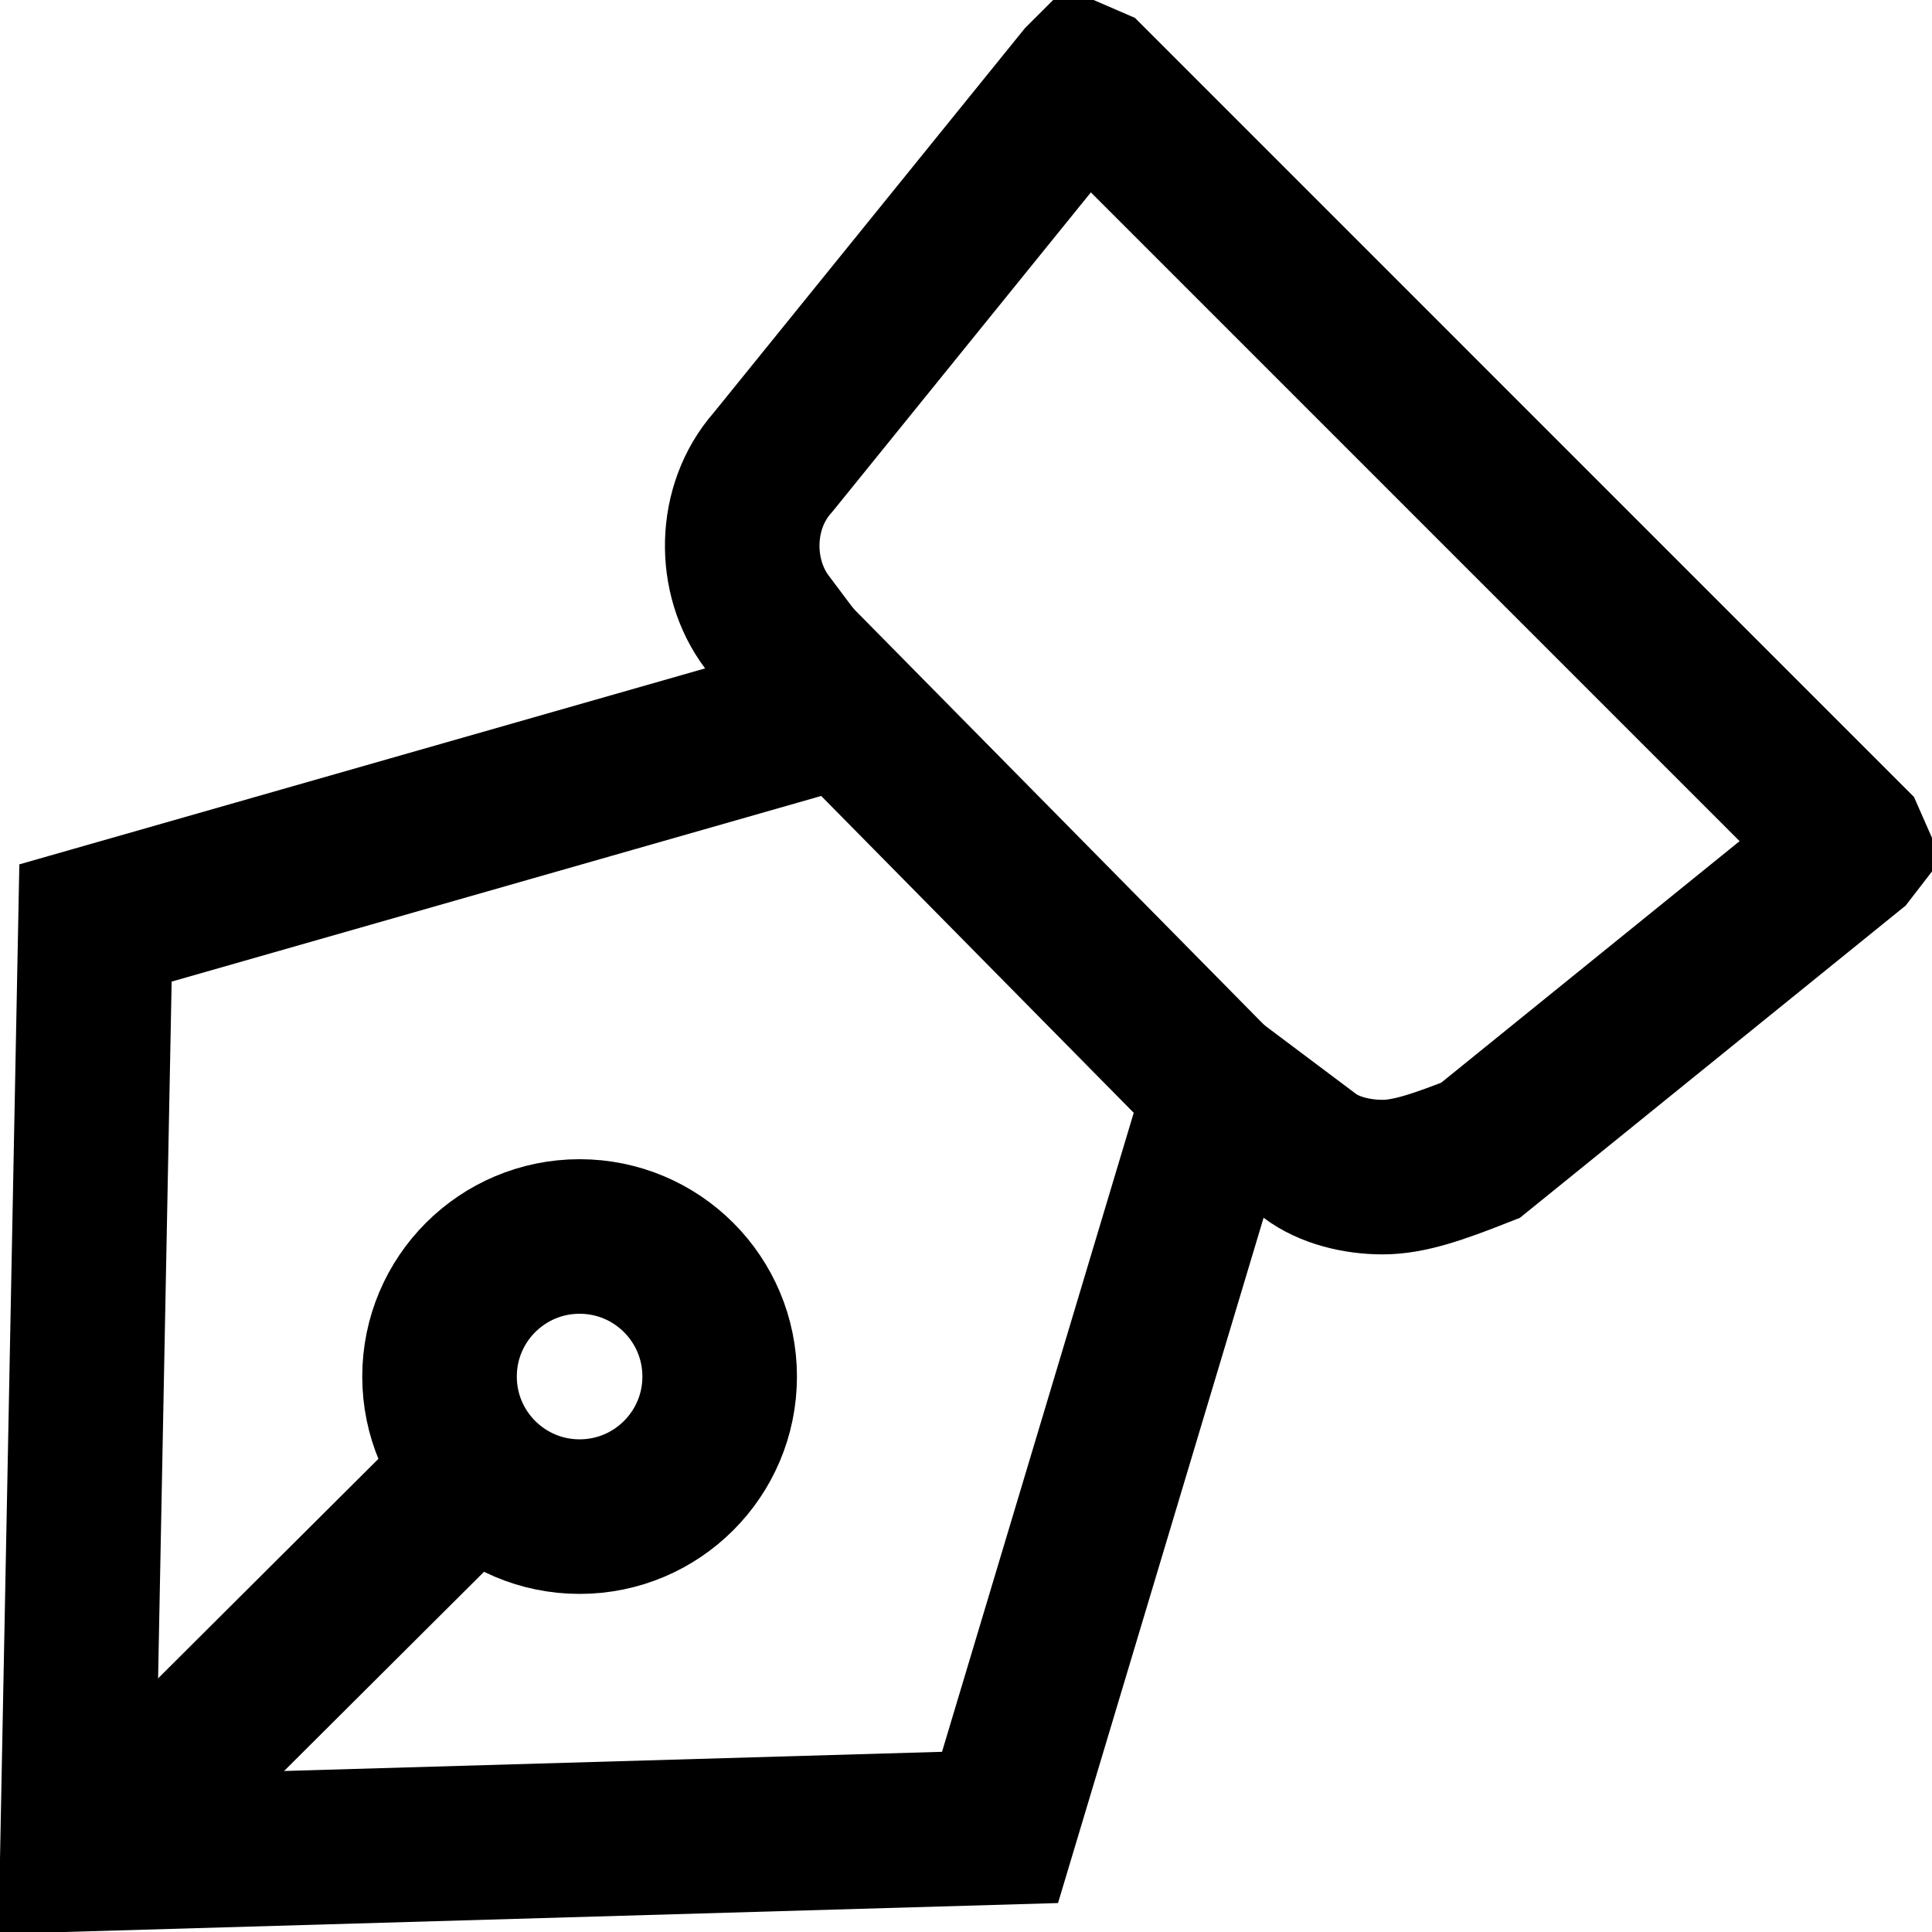
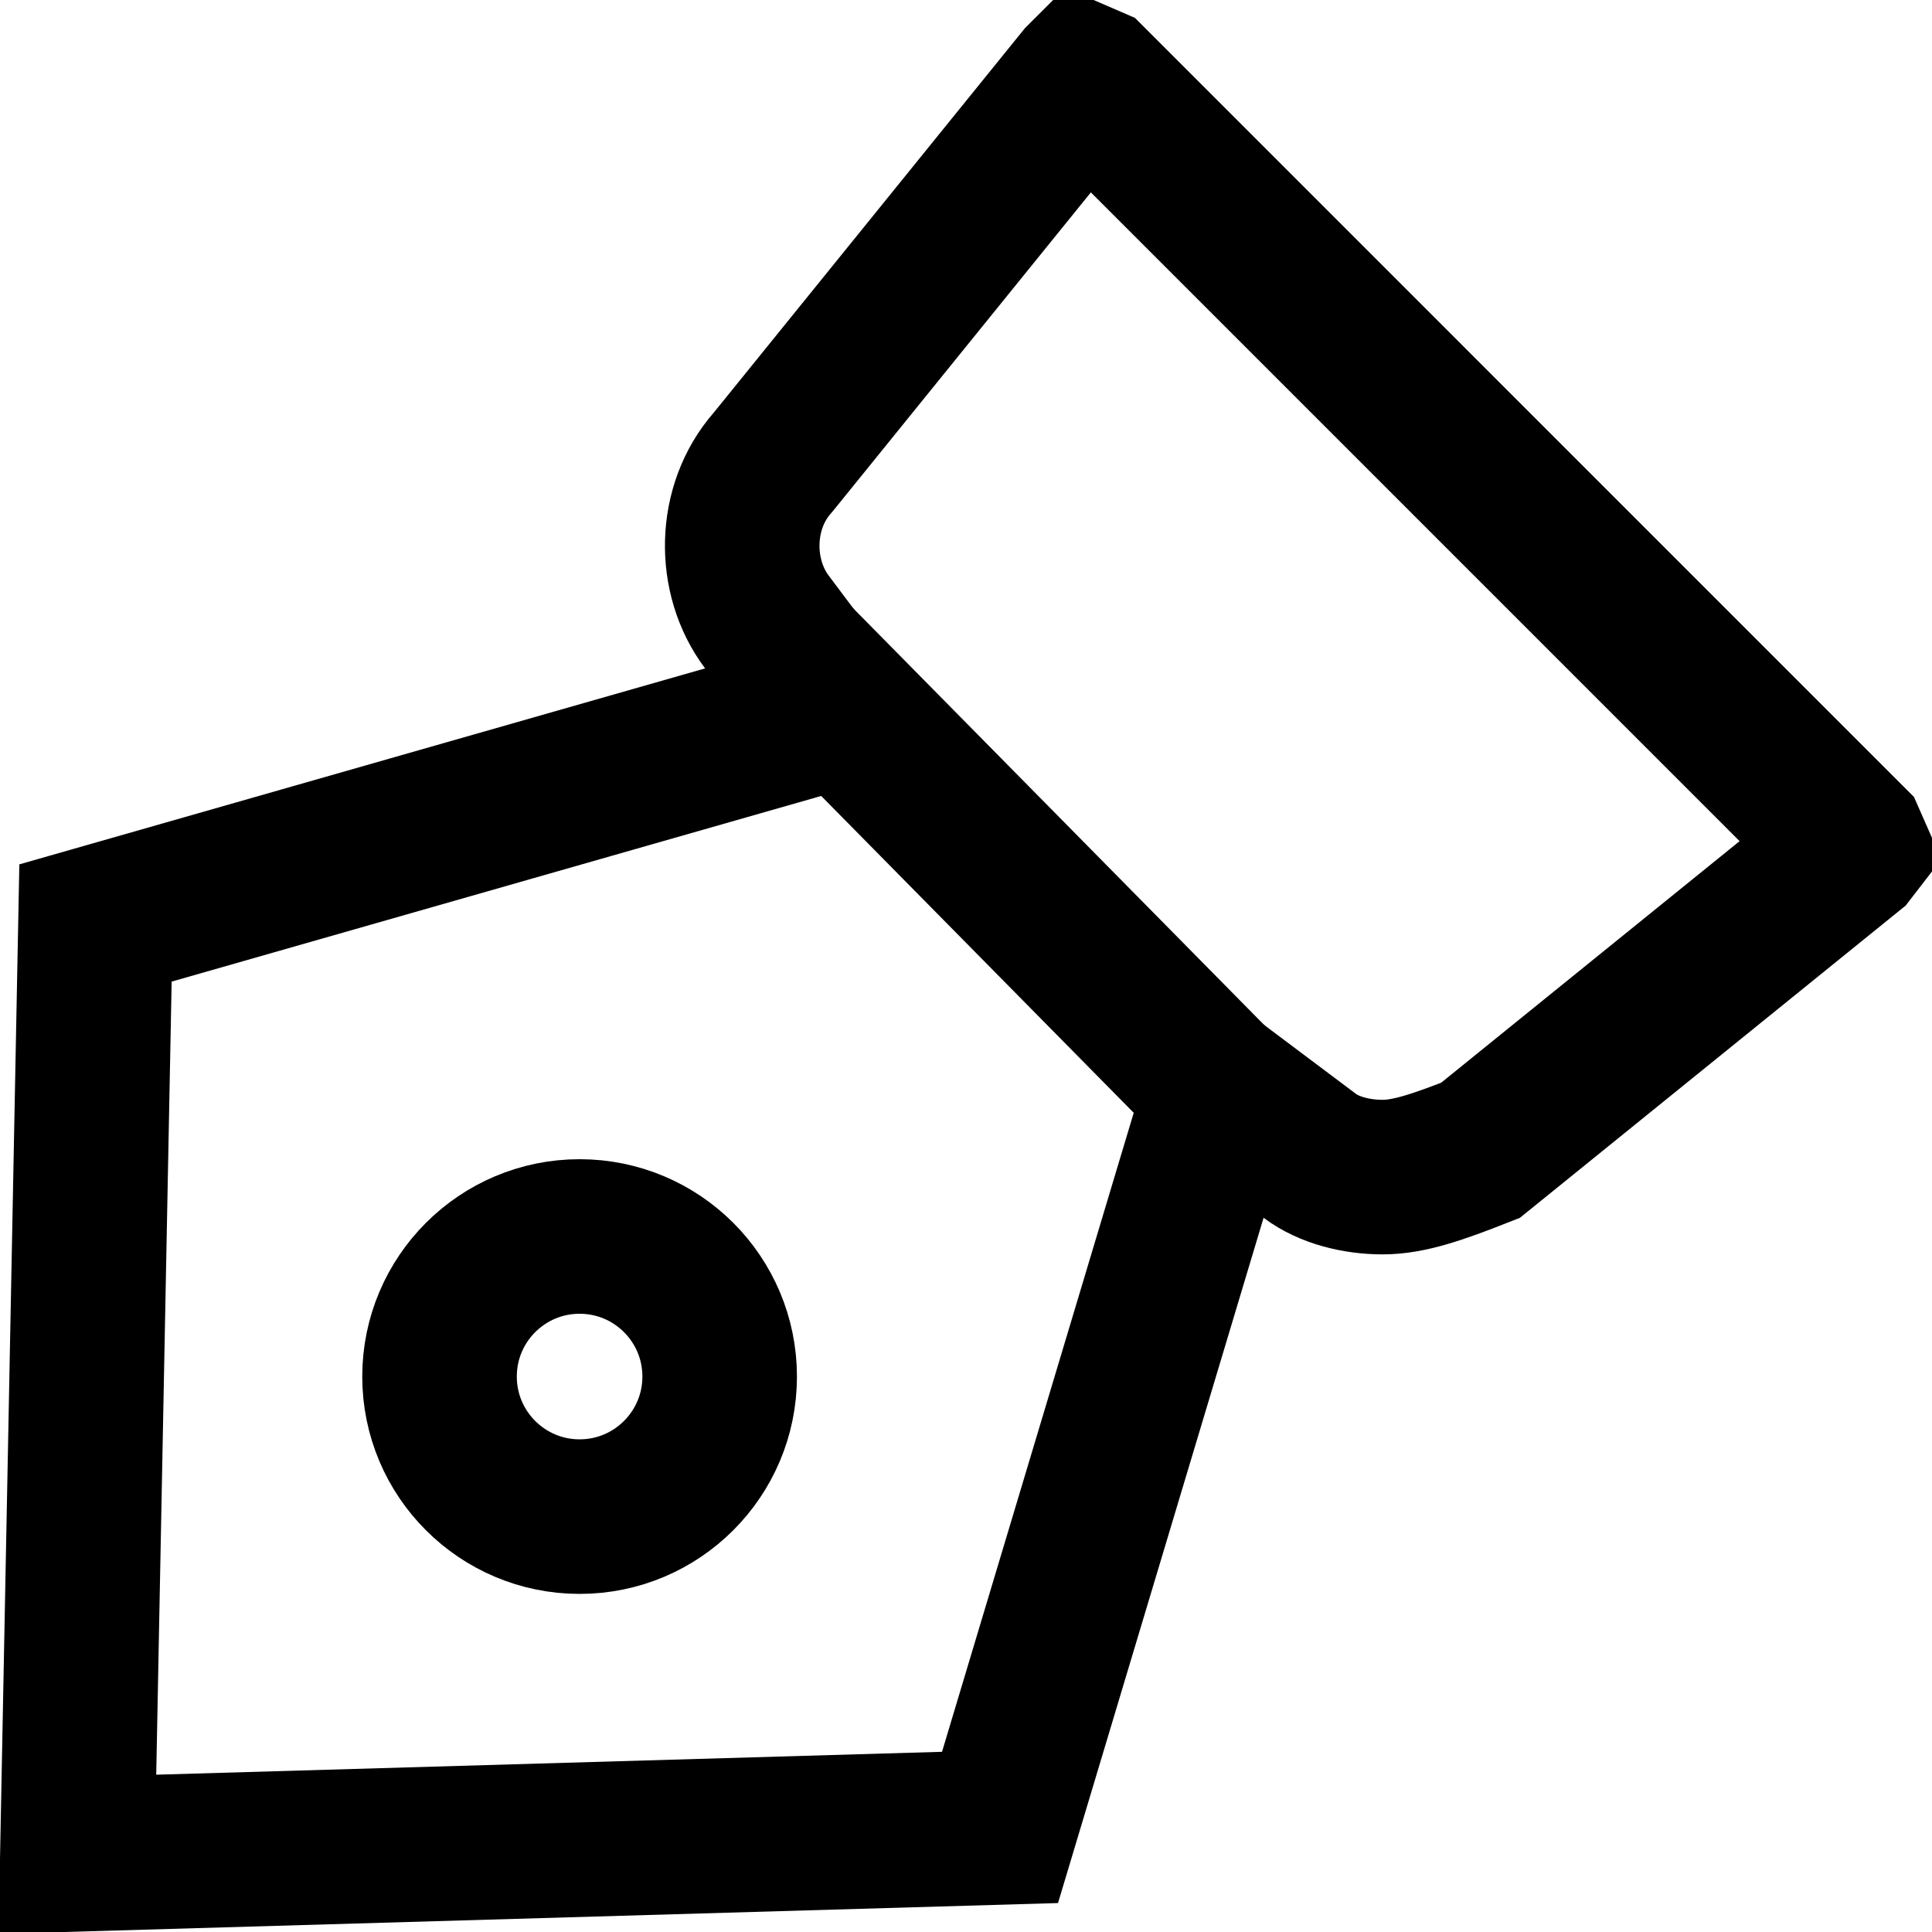
<svg xmlns="http://www.w3.org/2000/svg" width="56" height="56" viewBox="0 0 56 56" fill="none">
-   <path d="M22.388 13.418L22.416 13.386L22.443 13.353L31.378 2.314C31.386 2.306 31.394 2.3 31.401 2.293C31.456 2.316 31.517 2.344 31.589 2.378L53.623 24.413C53.657 24.484 53.684 24.544 53.707 24.598C53.701 24.606 53.694 24.613 53.686 24.622L42.913 33.342C41.664 33.835 40.831 34.119 40.076 34.119C39.326 34.119 38.525 33.923 37.971 33.507L35.403 31.58L34.48 34.655L28.986 52.969L2.243 53.748L2.768 26.753L21.052 21.528L24.183 20.633L22.229 18.029C21.242 16.716 21.259 14.709 22.388 13.418Z" stroke="black" stroke-width="4.48" />
+   <path d="M22.388 13.418L22.443 13.353L31.378 2.314C31.386 2.306 31.394 2.3 31.401 2.293C31.456 2.316 31.517 2.344 31.589 2.378L53.623 24.413C53.657 24.484 53.684 24.544 53.707 24.598C53.701 24.606 53.694 24.613 53.686 24.622L42.913 33.342C41.664 33.835 40.831 34.119 40.076 34.119C39.326 34.119 38.525 33.923 37.971 33.507L35.403 31.58L34.48 34.655L28.986 52.969L2.243 53.748L2.768 26.753L21.052 21.528L24.183 20.633L22.229 18.029C21.242 16.716 21.259 14.709 22.388 13.418Z" stroke="black" stroke-width="4.48" />
  <path d="M22.949 19.016L36.205 32.455" stroke="black" stroke-width="4.48" />
-   <path d="M2.561 53.824L14.747 41.682" stroke="black" stroke-width="4.48" />
  <circle cx="16.8" cy="39.9" r="4.06" stroke="black" stroke-width="4.48" />
</svg>